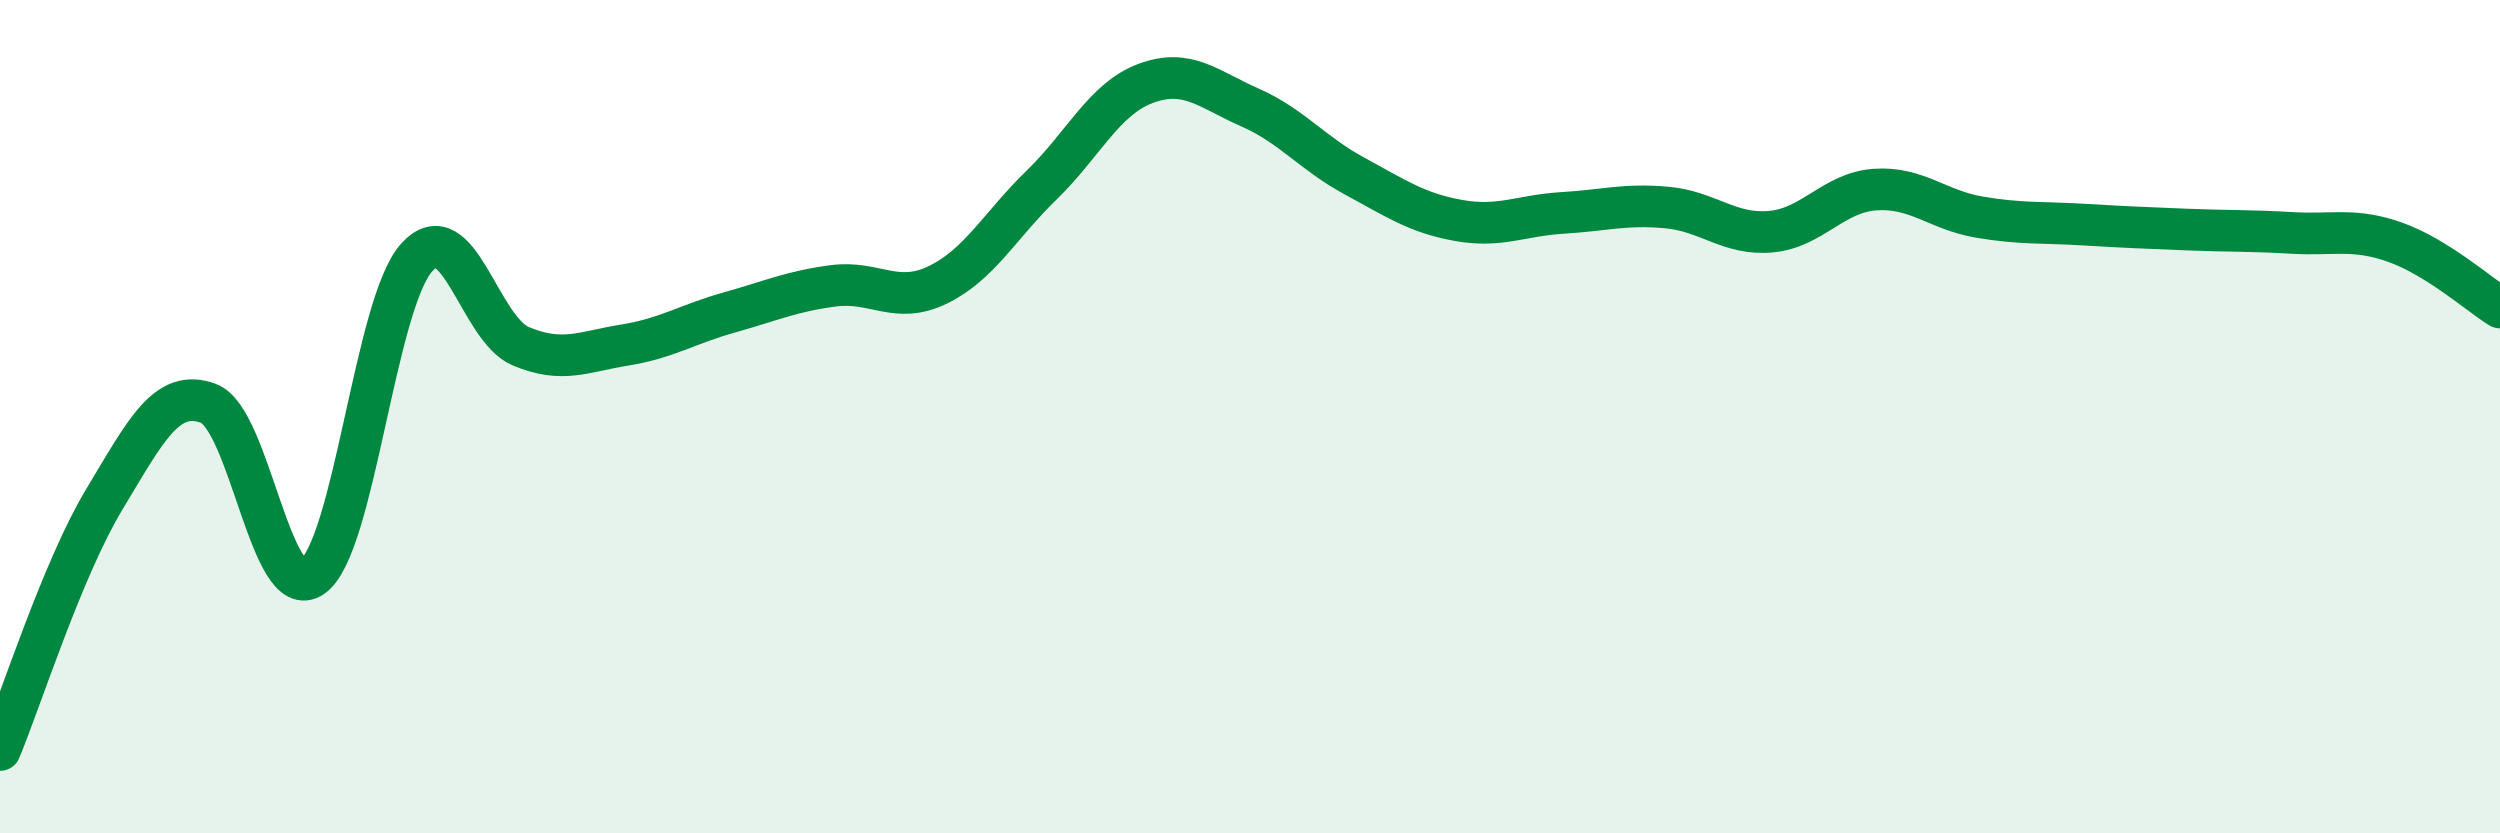
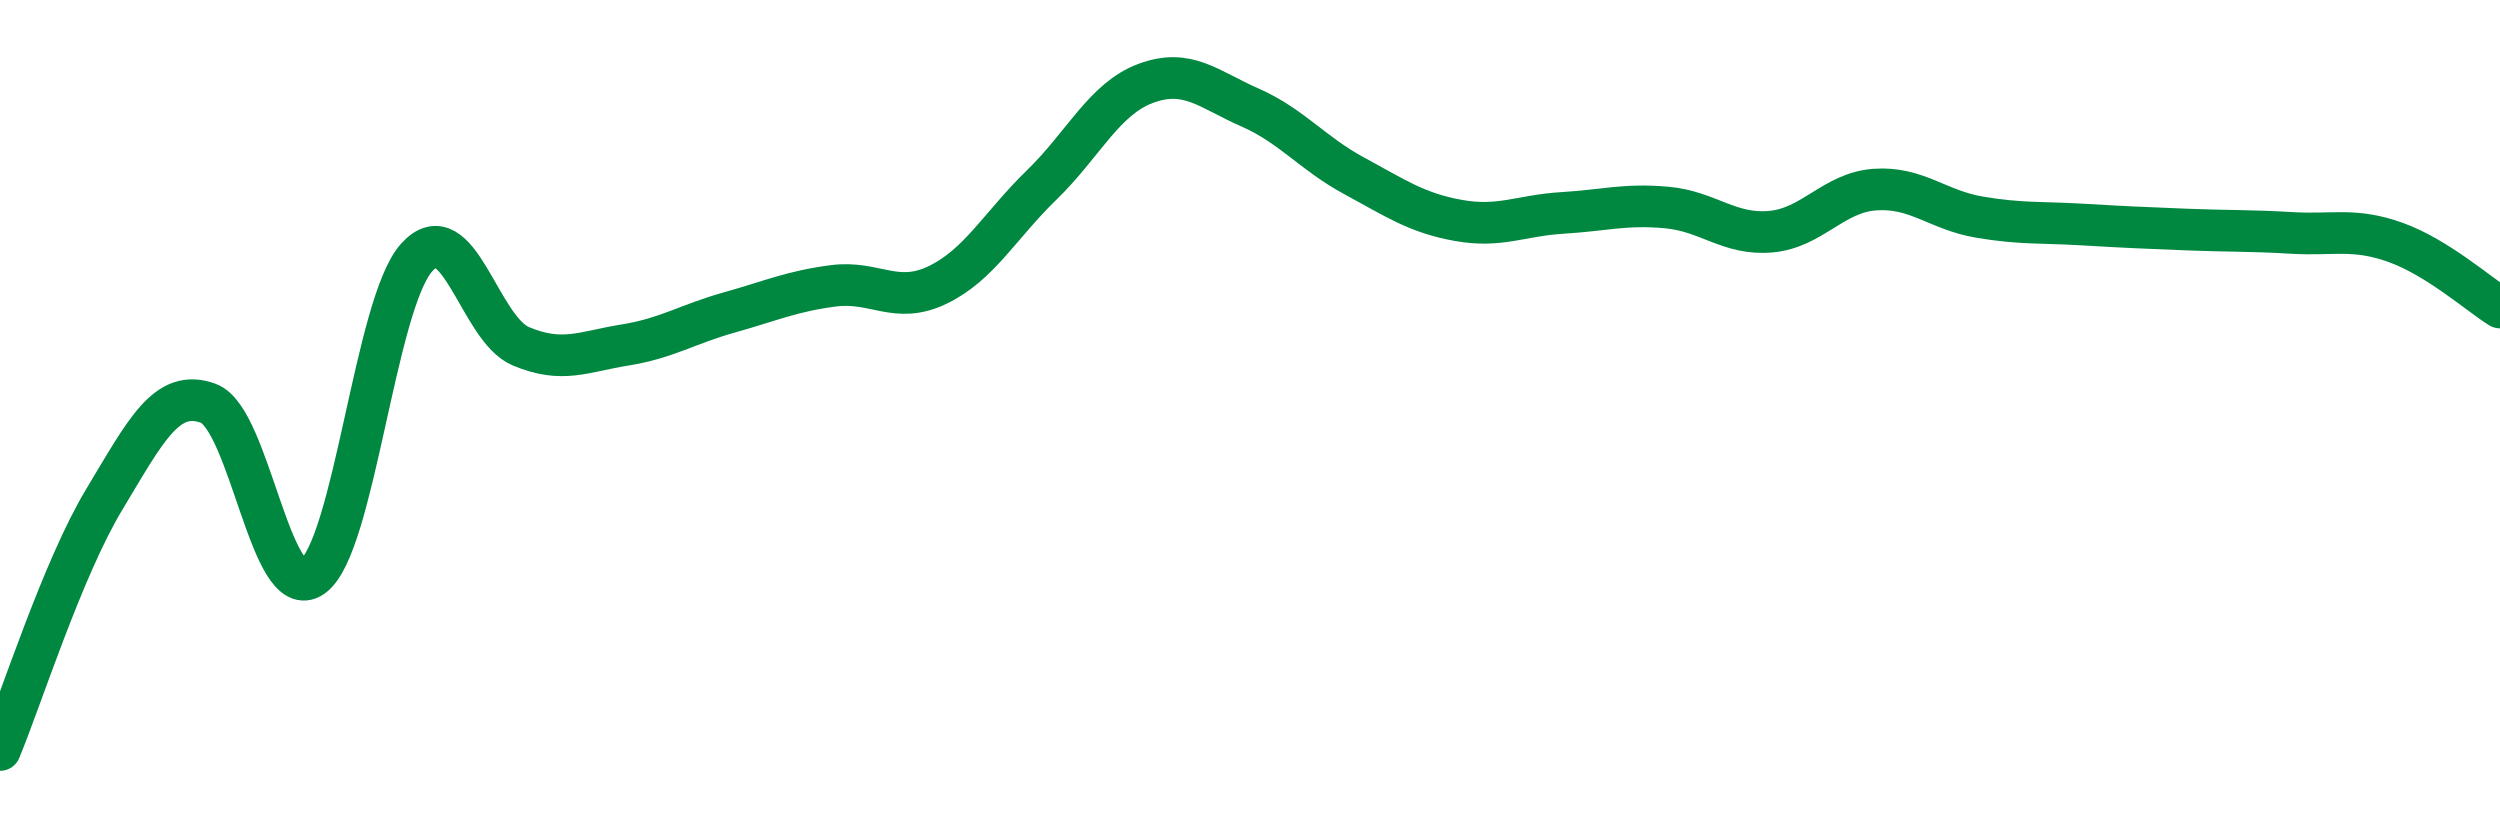
<svg xmlns="http://www.w3.org/2000/svg" width="60" height="20" viewBox="0 0 60 20">
-   <path d="M 0,18 C 0.5,16.8 1.5,13.65 2.5,11.99 C 3.5,10.33 4,9.31 5,9.68 C 6,10.05 6.5,14.54 7.5,13.84 C 8.5,13.14 9,7.29 10,6.18 C 11,5.07 11.5,7.89 12.5,8.31 C 13.5,8.73 14,8.44 15,8.28 C 16,8.12 16.5,7.78 17.5,7.5 C 18.5,7.22 19,6.99 20,6.86 C 21,6.73 21.5,7.32 22.5,6.84 C 23.5,6.36 24,5.41 25,4.44 C 26,3.47 26.5,2.37 27.5,2 C 28.5,1.63 29,2.14 30,2.58 C 31,3.02 31.5,3.68 32.5,4.22 C 33.5,4.76 34,5.11 35,5.29 C 36,5.47 36.5,5.17 37.5,5.11 C 38.5,5.05 39,4.89 40,4.98 C 41,5.07 41.5,5.65 42.5,5.56 C 43.5,5.47 44,4.62 45,4.55 C 46,4.48 46.5,5.04 47.5,5.21 C 48.5,5.38 49,5.33 50,5.39 C 51,5.45 51.5,5.47 52.5,5.51 C 53.5,5.55 54,5.53 55,5.59 C 56,5.65 56.5,5.46 57.5,5.82 C 58.5,6.18 59.5,7.07 60,7.38L60 20L0 20Z" fill="#008740" opacity="0.1" stroke-linecap="round" stroke-linejoin="round" />
  <path d="M 0,18 C 0.5,16.8 1.5,13.65 2.5,11.99 C 3.5,10.33 4,9.31 5,9.68 C 6,10.05 6.5,14.54 7.5,13.84 C 8.5,13.14 9,7.29 10,6.18 C 11,5.07 11.5,7.89 12.5,8.31 C 13.5,8.73 14,8.44 15,8.28 C 16,8.12 16.5,7.78 17.5,7.5 C 18.5,7.22 19,6.99 20,6.86 C 21,6.73 21.5,7.32 22.5,6.84 C 23.5,6.36 24,5.41 25,4.44 C 26,3.47 26.5,2.37 27.5,2 C 28.5,1.63 29,2.14 30,2.58 C 31,3.02 31.5,3.68 32.5,4.22 C 33.5,4.76 34,5.11 35,5.29 C 36,5.47 36.5,5.17 37.5,5.11 C 38.5,5.05 39,4.89 40,4.98 C 41,5.07 41.5,5.65 42.5,5.56 C 43.5,5.47 44,4.62 45,4.55 C 46,4.48 46.5,5.04 47.5,5.21 C 48.5,5.38 49,5.33 50,5.39 C 51,5.45 51.5,5.47 52.5,5.51 C 53.5,5.55 54,5.53 55,5.59 C 56,5.65 56.5,5.46 57.5,5.82 C 58.5,6.18 59.5,7.07 60,7.38" stroke="#008740" stroke-width="1" fill="none" stroke-linecap="round" stroke-linejoin="round" />
</svg>